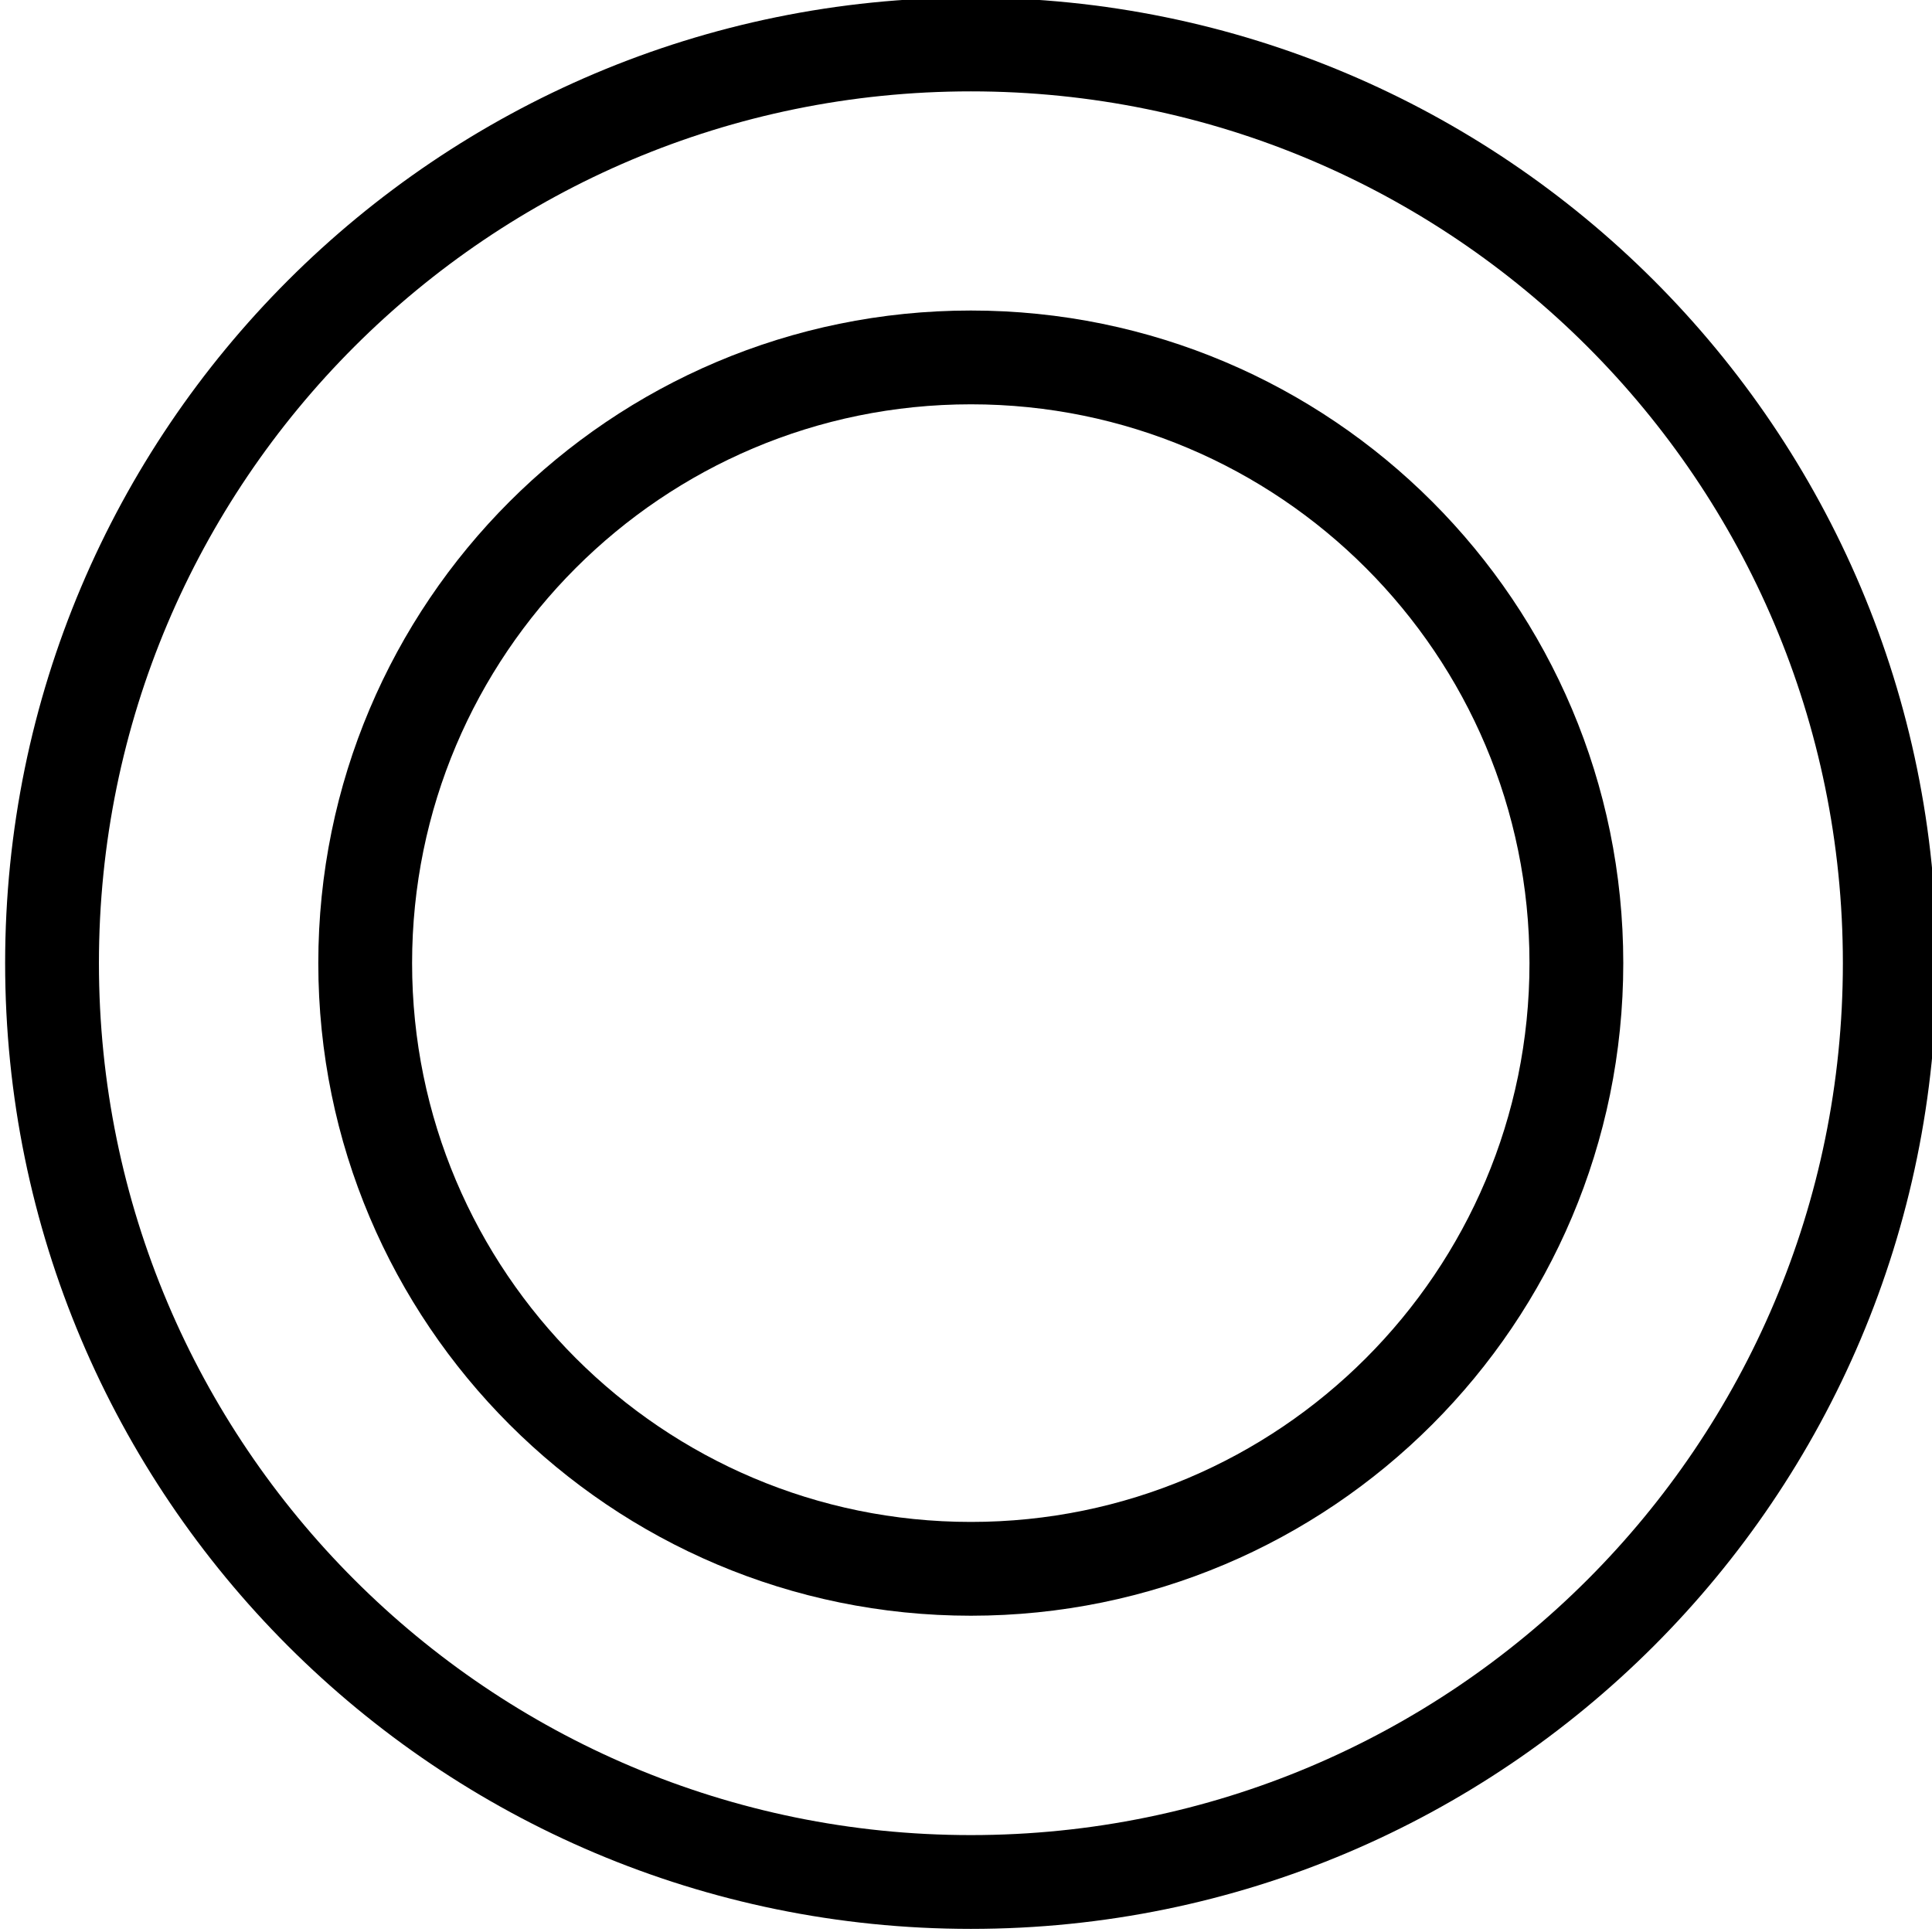
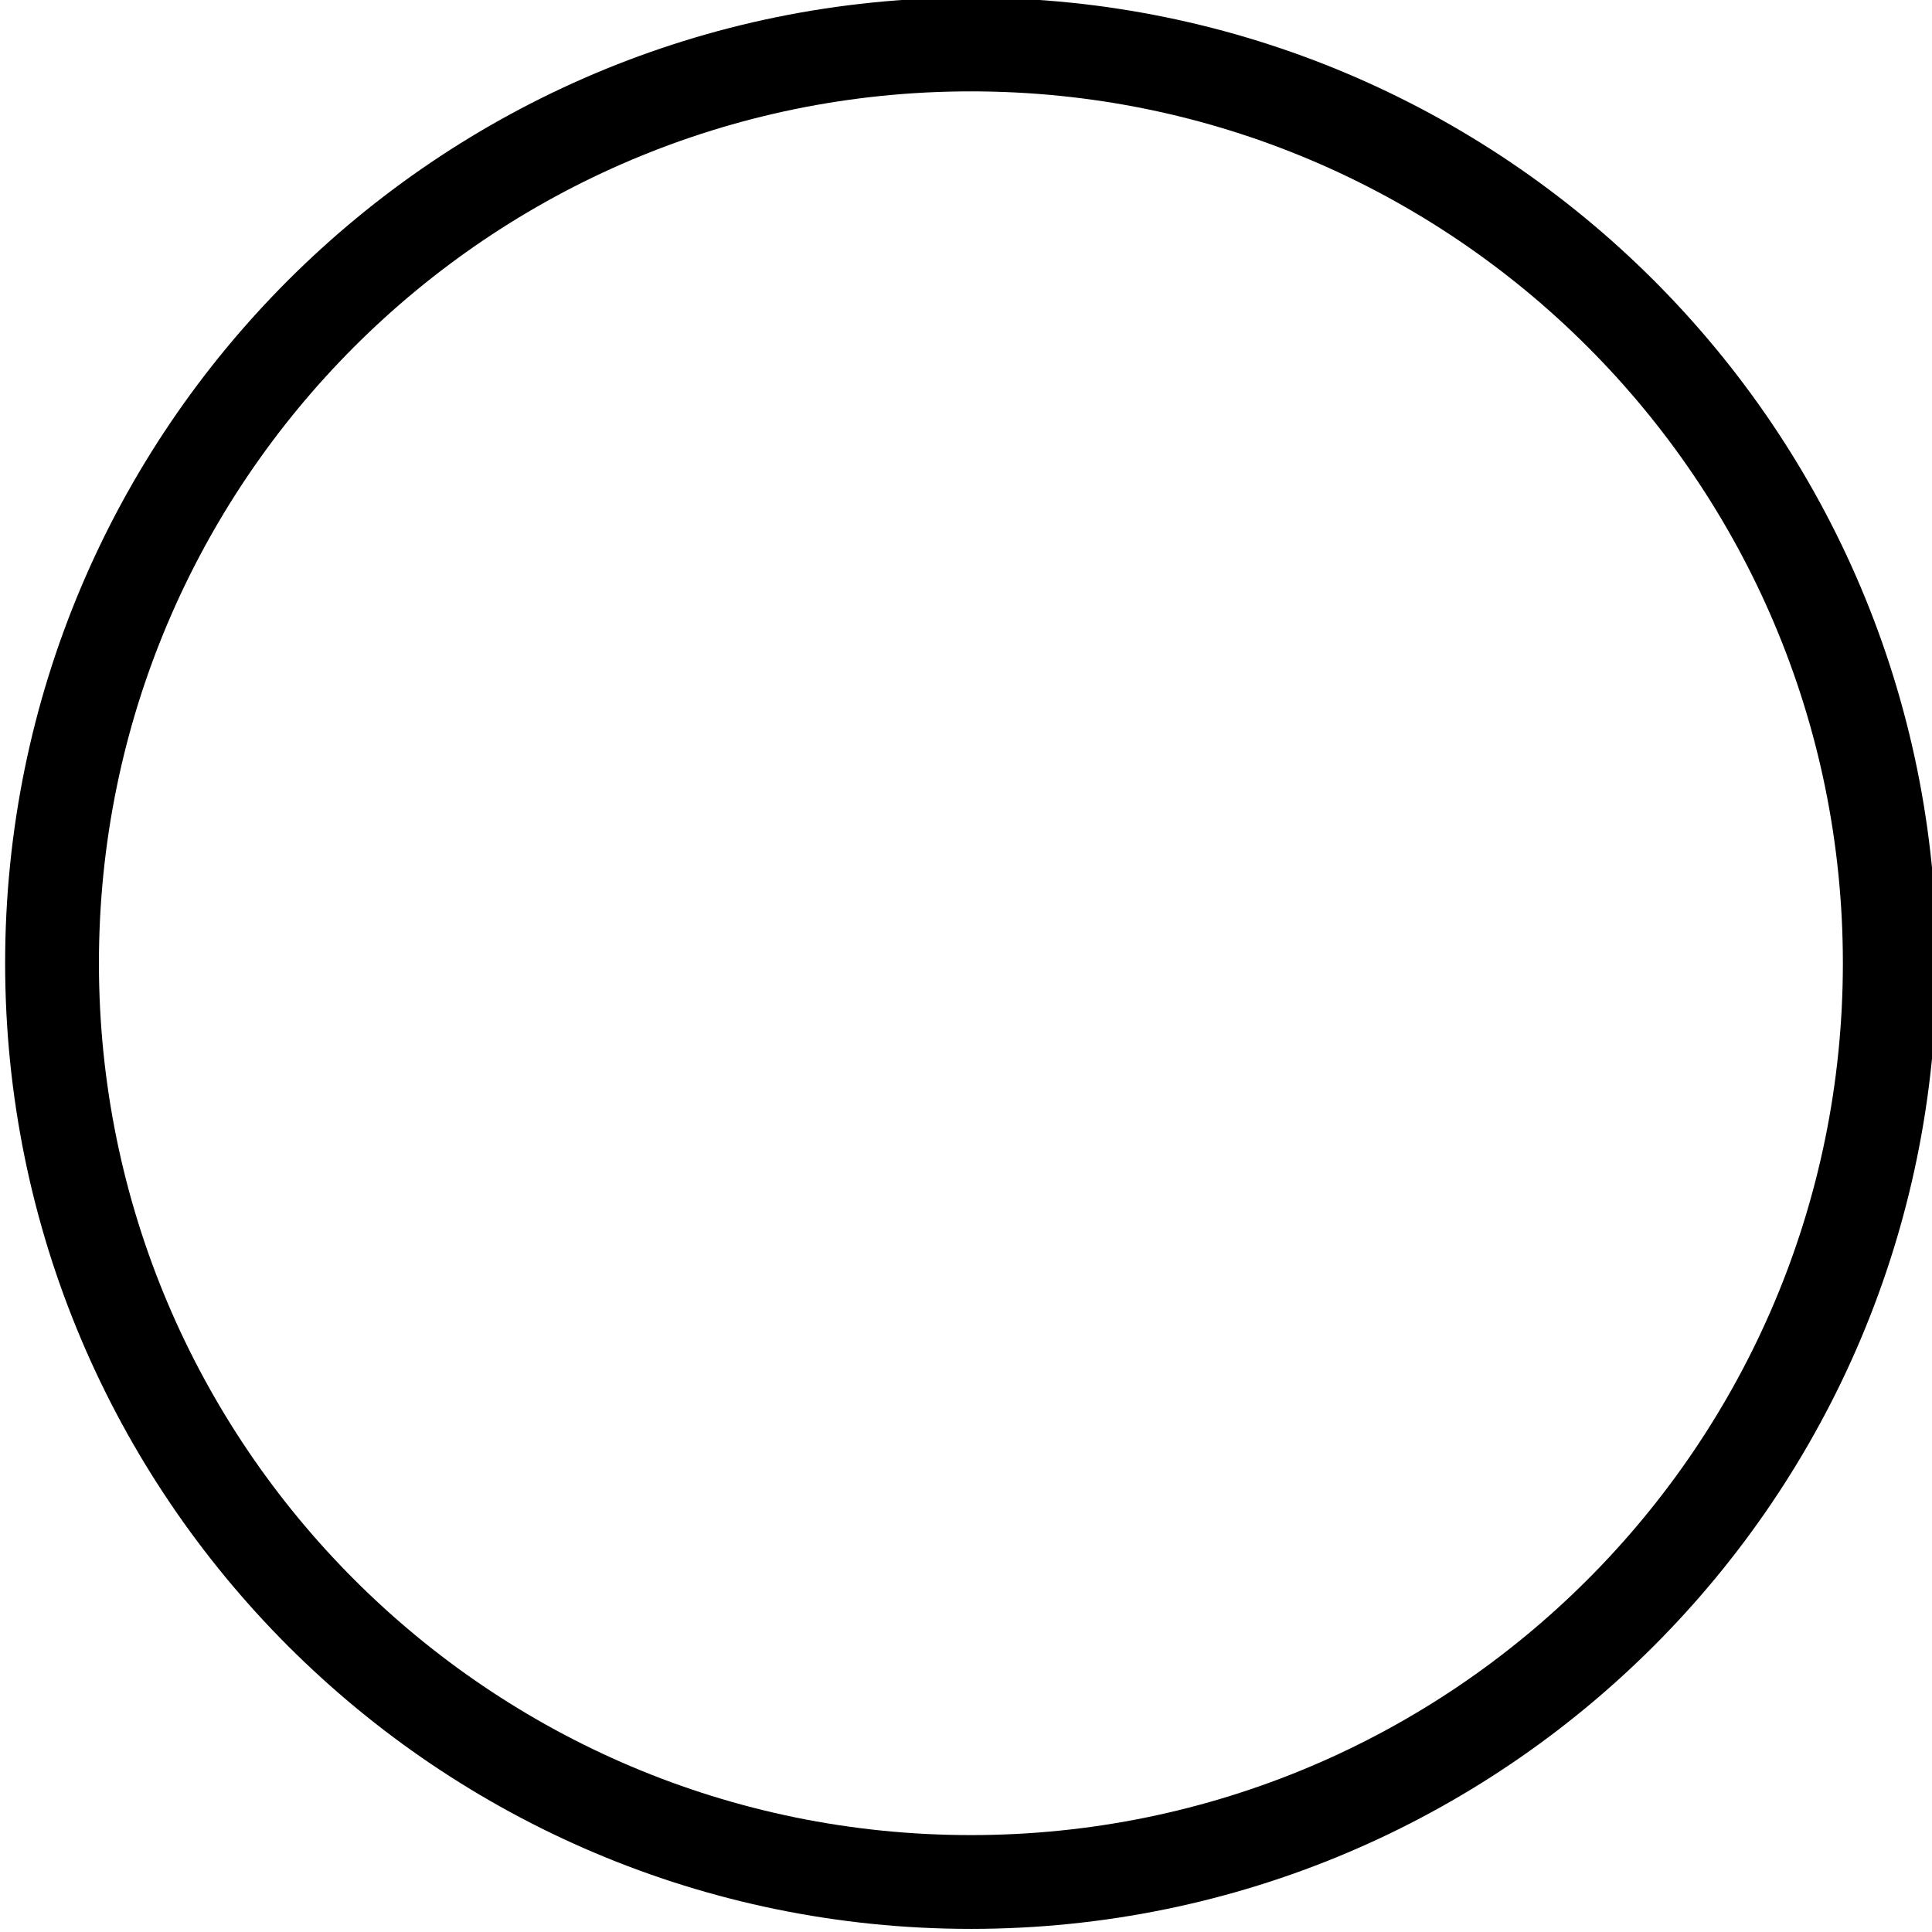
<svg xmlns="http://www.w3.org/2000/svg" version="1.1" id="svg2" x="0px" y="0px" viewBox="-1222 743.2 114.8 114.8" style="enable-background:new -1222 743.2 114.8 114.8;" xml:space="preserve">
  <style type="text/css">
	.st0{fill:none;stroke:#000000;stroke-width:41.808;stroke-miterlimit:10;}
</style>
  <g id="g10" transform="matrix(1.333,0,0,-1.333,0,114.787)">
    <g id="g12" transform="scale(0.1)">
      <path id="path14" class="st0" d="M-9144.1-5143.6c0,226.2,183.4,409.5,409.6,409.5c226.2,0,409.6-183.3,409.6-409.5    c0-226.2-183.4-409.6-409.6-409.6C-8960.7-5553.2-9144.1-5369.8-9144.1-5143.6z" />
-       <path id="path16" class="st0" d="M-8464.6-5143.6c0-149.1-120.9-270-269.9-270s-270,120.9-270,270c0,149.1,120.9,270,270,270    S-8464.6-4994.5-8464.6-5143.6z" />
    </g>
  </g>
</svg>